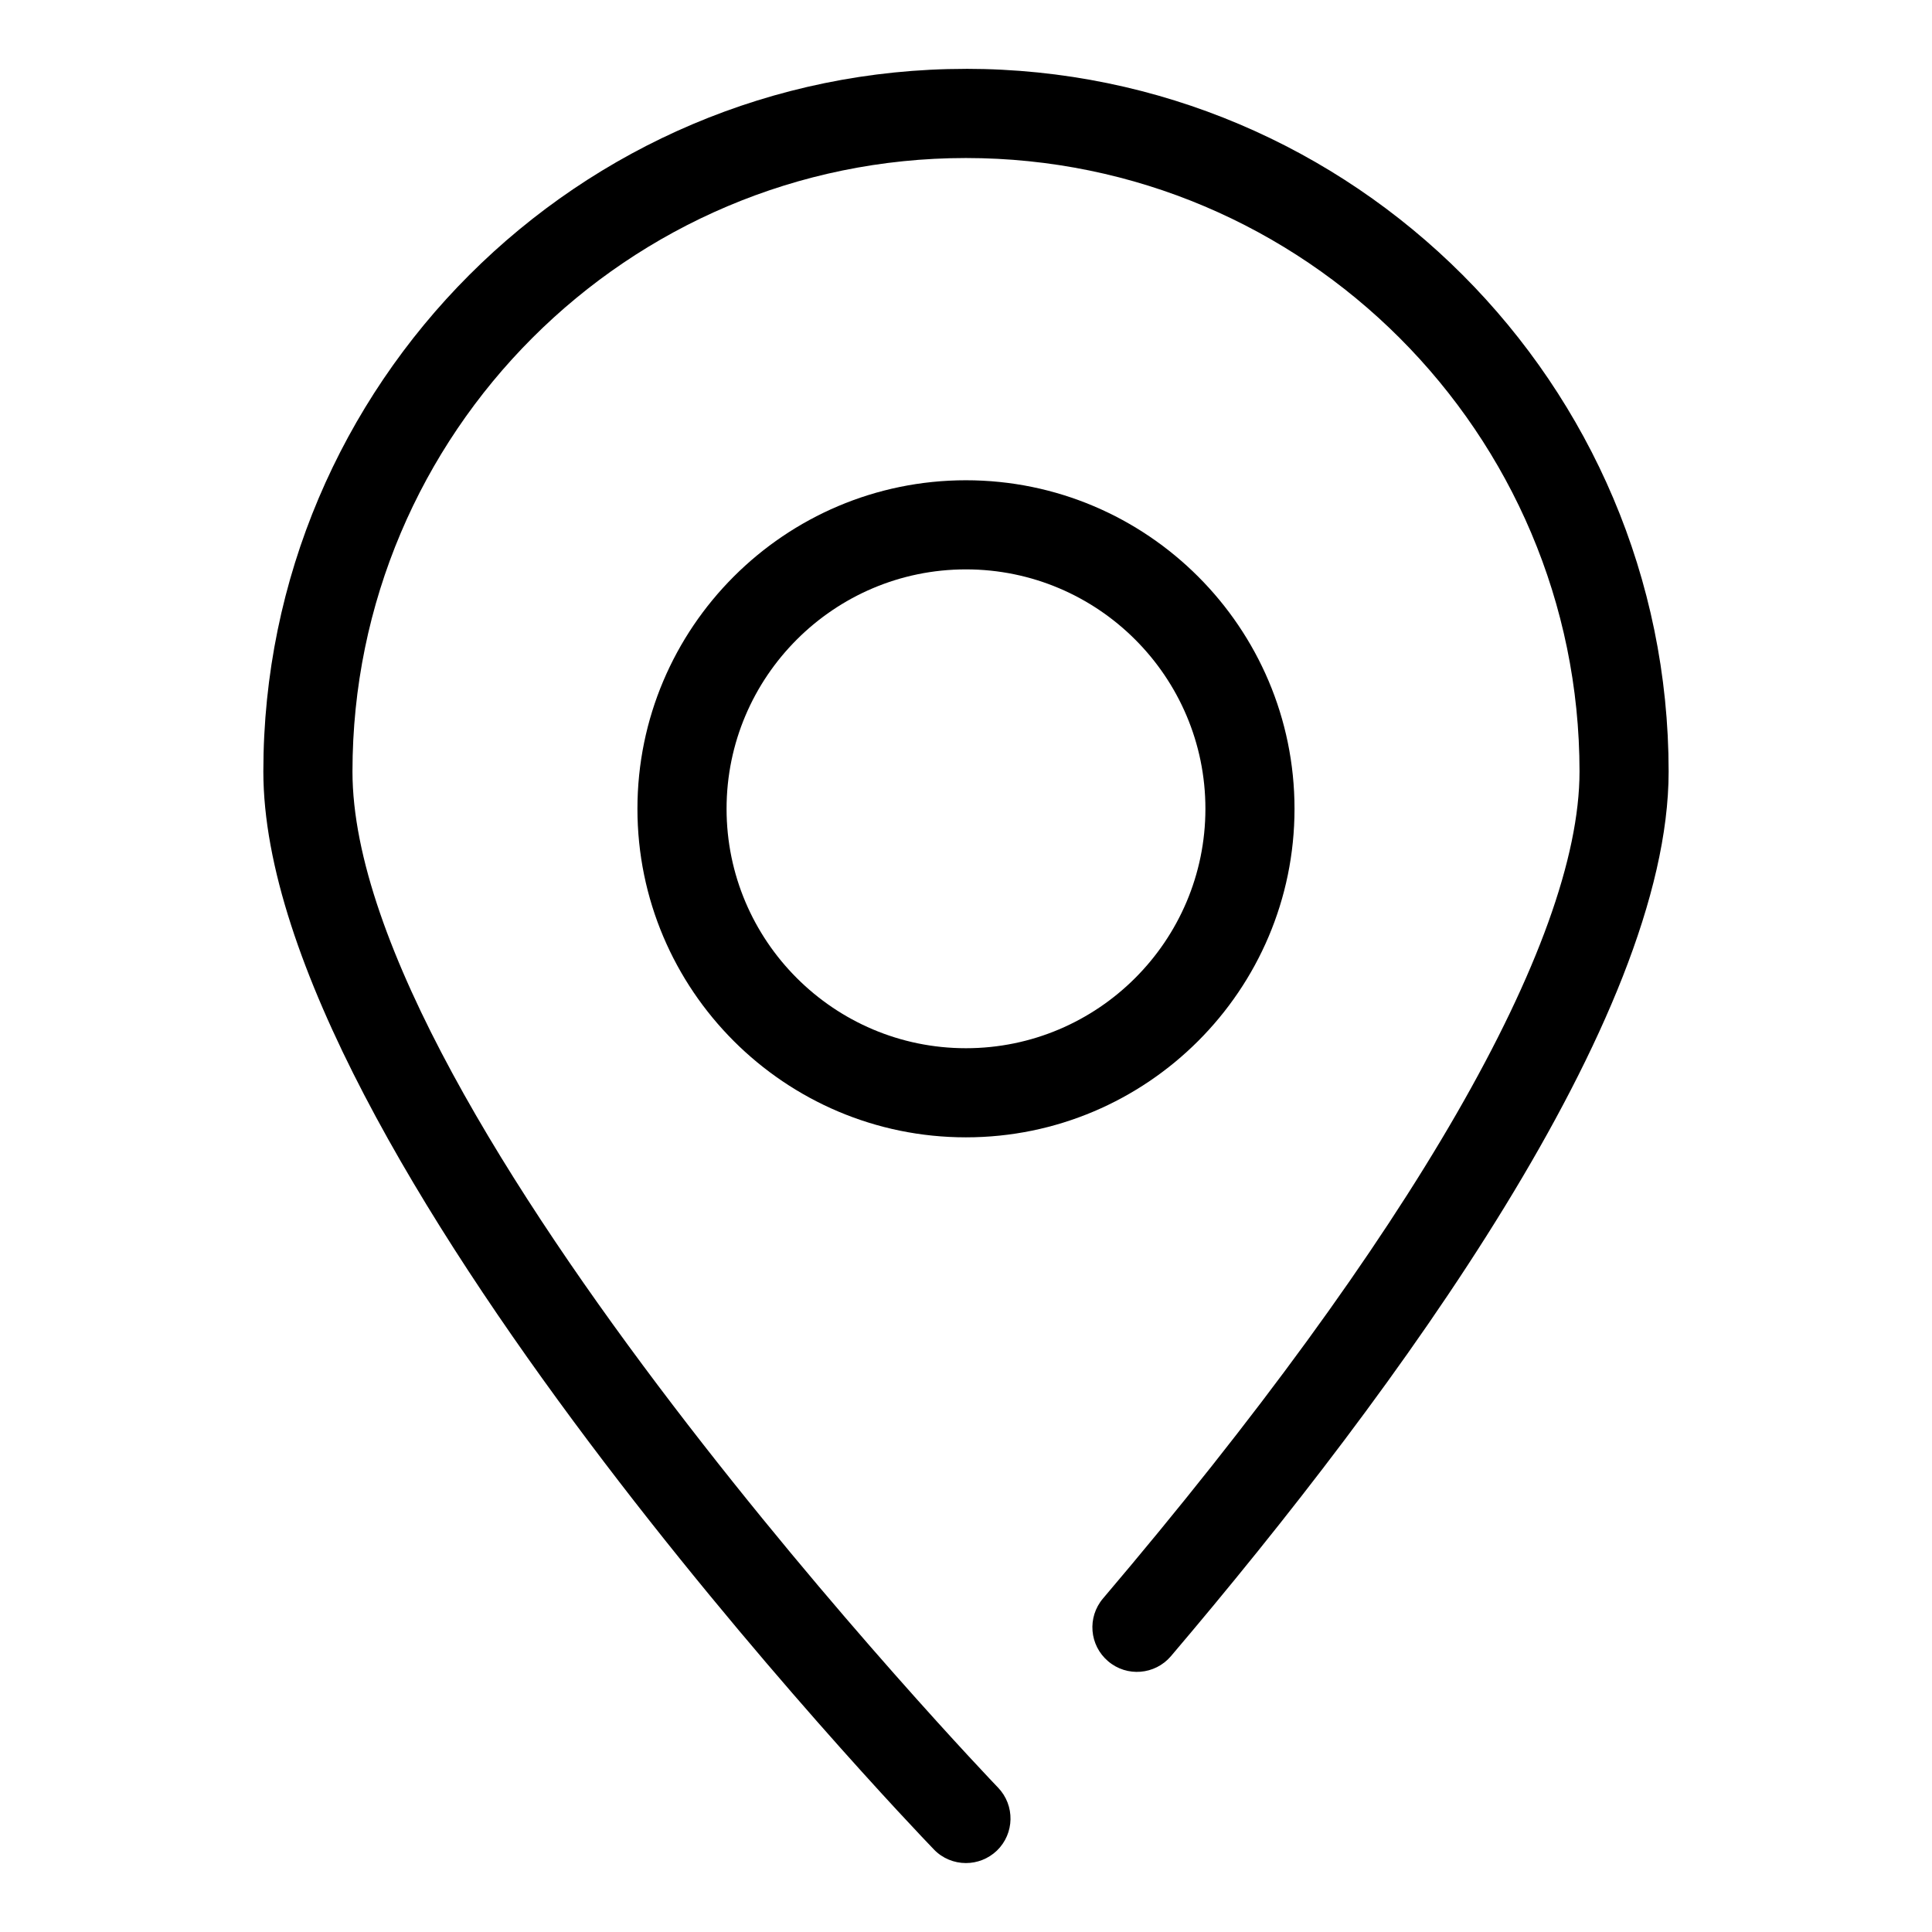
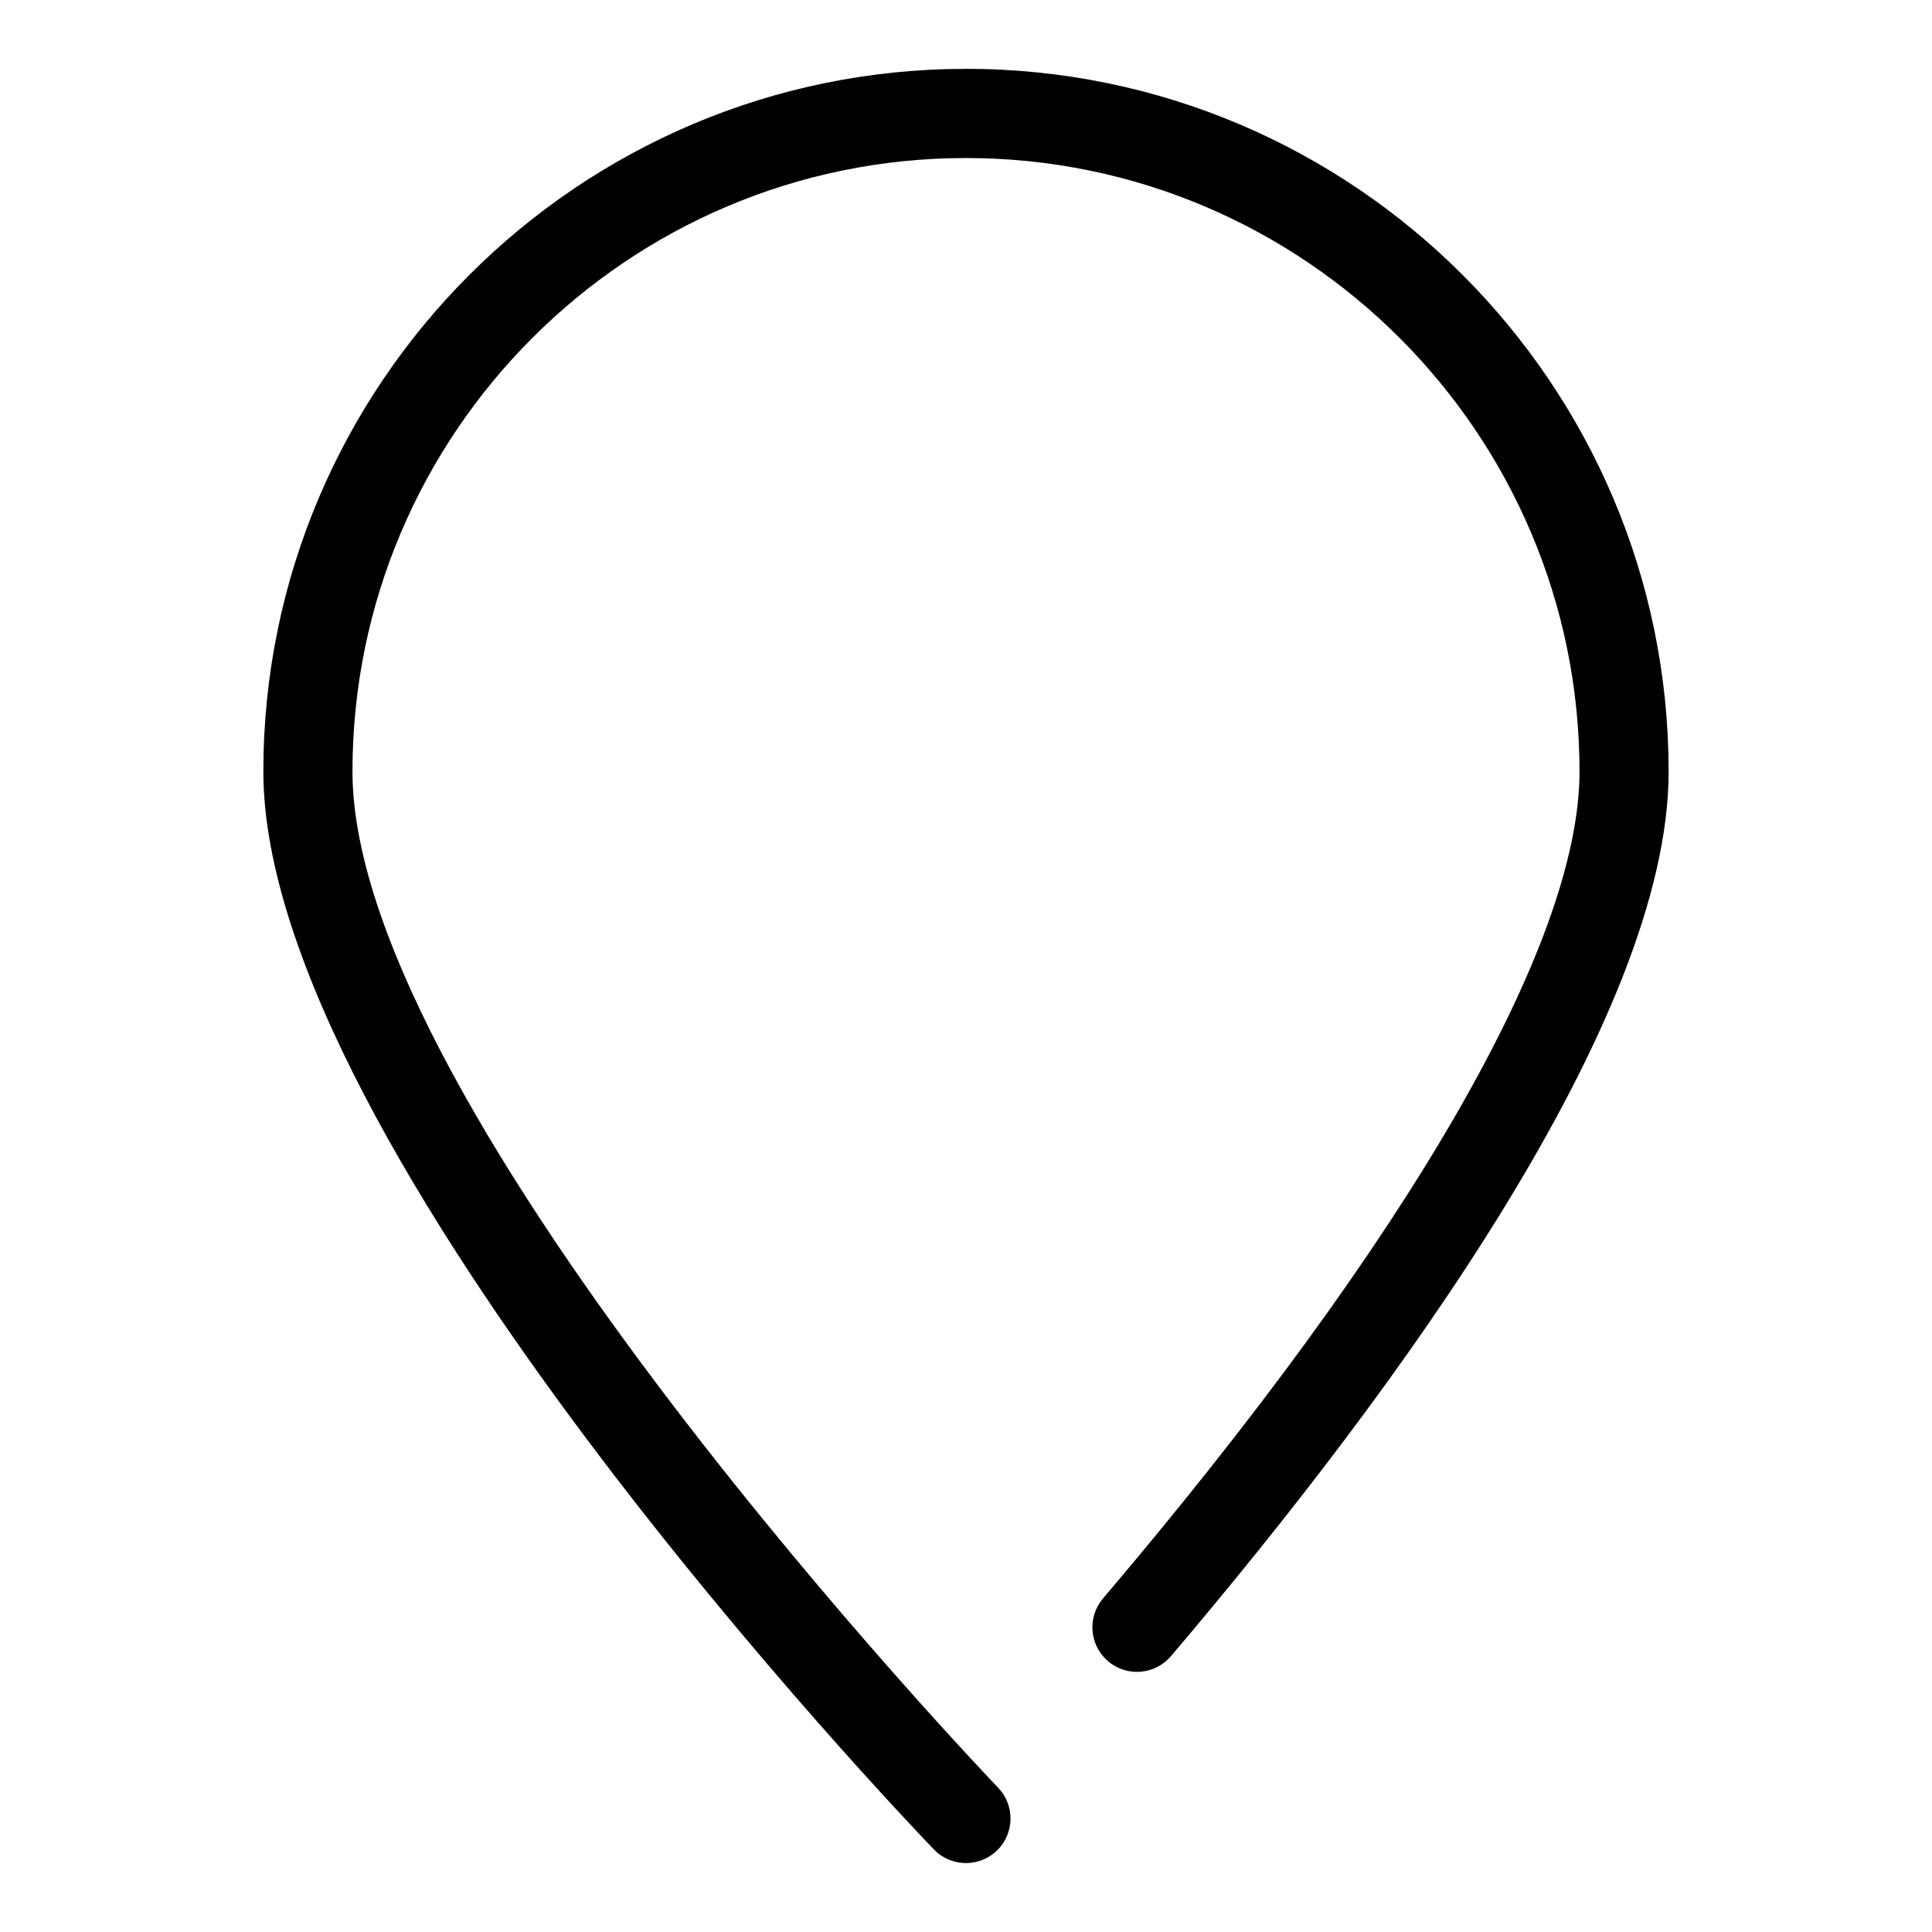
<svg xmlns="http://www.w3.org/2000/svg" fill="#000000" width="800px" height="800px" version="1.1" viewBox="144 144 512 512">
  <g>
    <path d="m399.98 162.25c-102.67 0-186.19 83.539-186.19 186.2 0 99.926 170.43 278.13 177.69 285.66 2.297 2.41 5.414 3.621 8.5 3.621 2.961 0 5.902-1.102 8.203-3.289 4.691-4.535 4.832-11.996 0.316-16.703-1.719-1.762-171.09-178.82-171.09-269.27 0-89.648 72.926-162.59 162.57-162.59 89.664 0 162.61 72.941 162.61 162.59 0 45.5-44.855 123.32-126.28 219.14-4.234 4.977-3.621 12.422 1.355 16.641 4.961 4.234 12.406 3.621 16.641-1.34 60.172-70.801 131.9-168.95 131.9-234.45-0.004-102.68-83.543-186.22-186.22-186.22z" />
-     <path d="m487.06 358.34c0-48.004-39.062-87.066-87.082-87.066-48.004 0-87.051 39.047-87.051 87.066 0 48.02 39.047 87.066 87.051 87.066 48.023 0 87.082-39.062 87.082-87.066zm-87.078 63.449c-34.984 0-63.434-28.465-63.434-63.449s28.465-63.449 63.434-63.449c35 0 63.465 28.465 63.465 63.449-0.004 34.984-28.469 63.449-63.465 63.449z" />
  </g>
</svg>